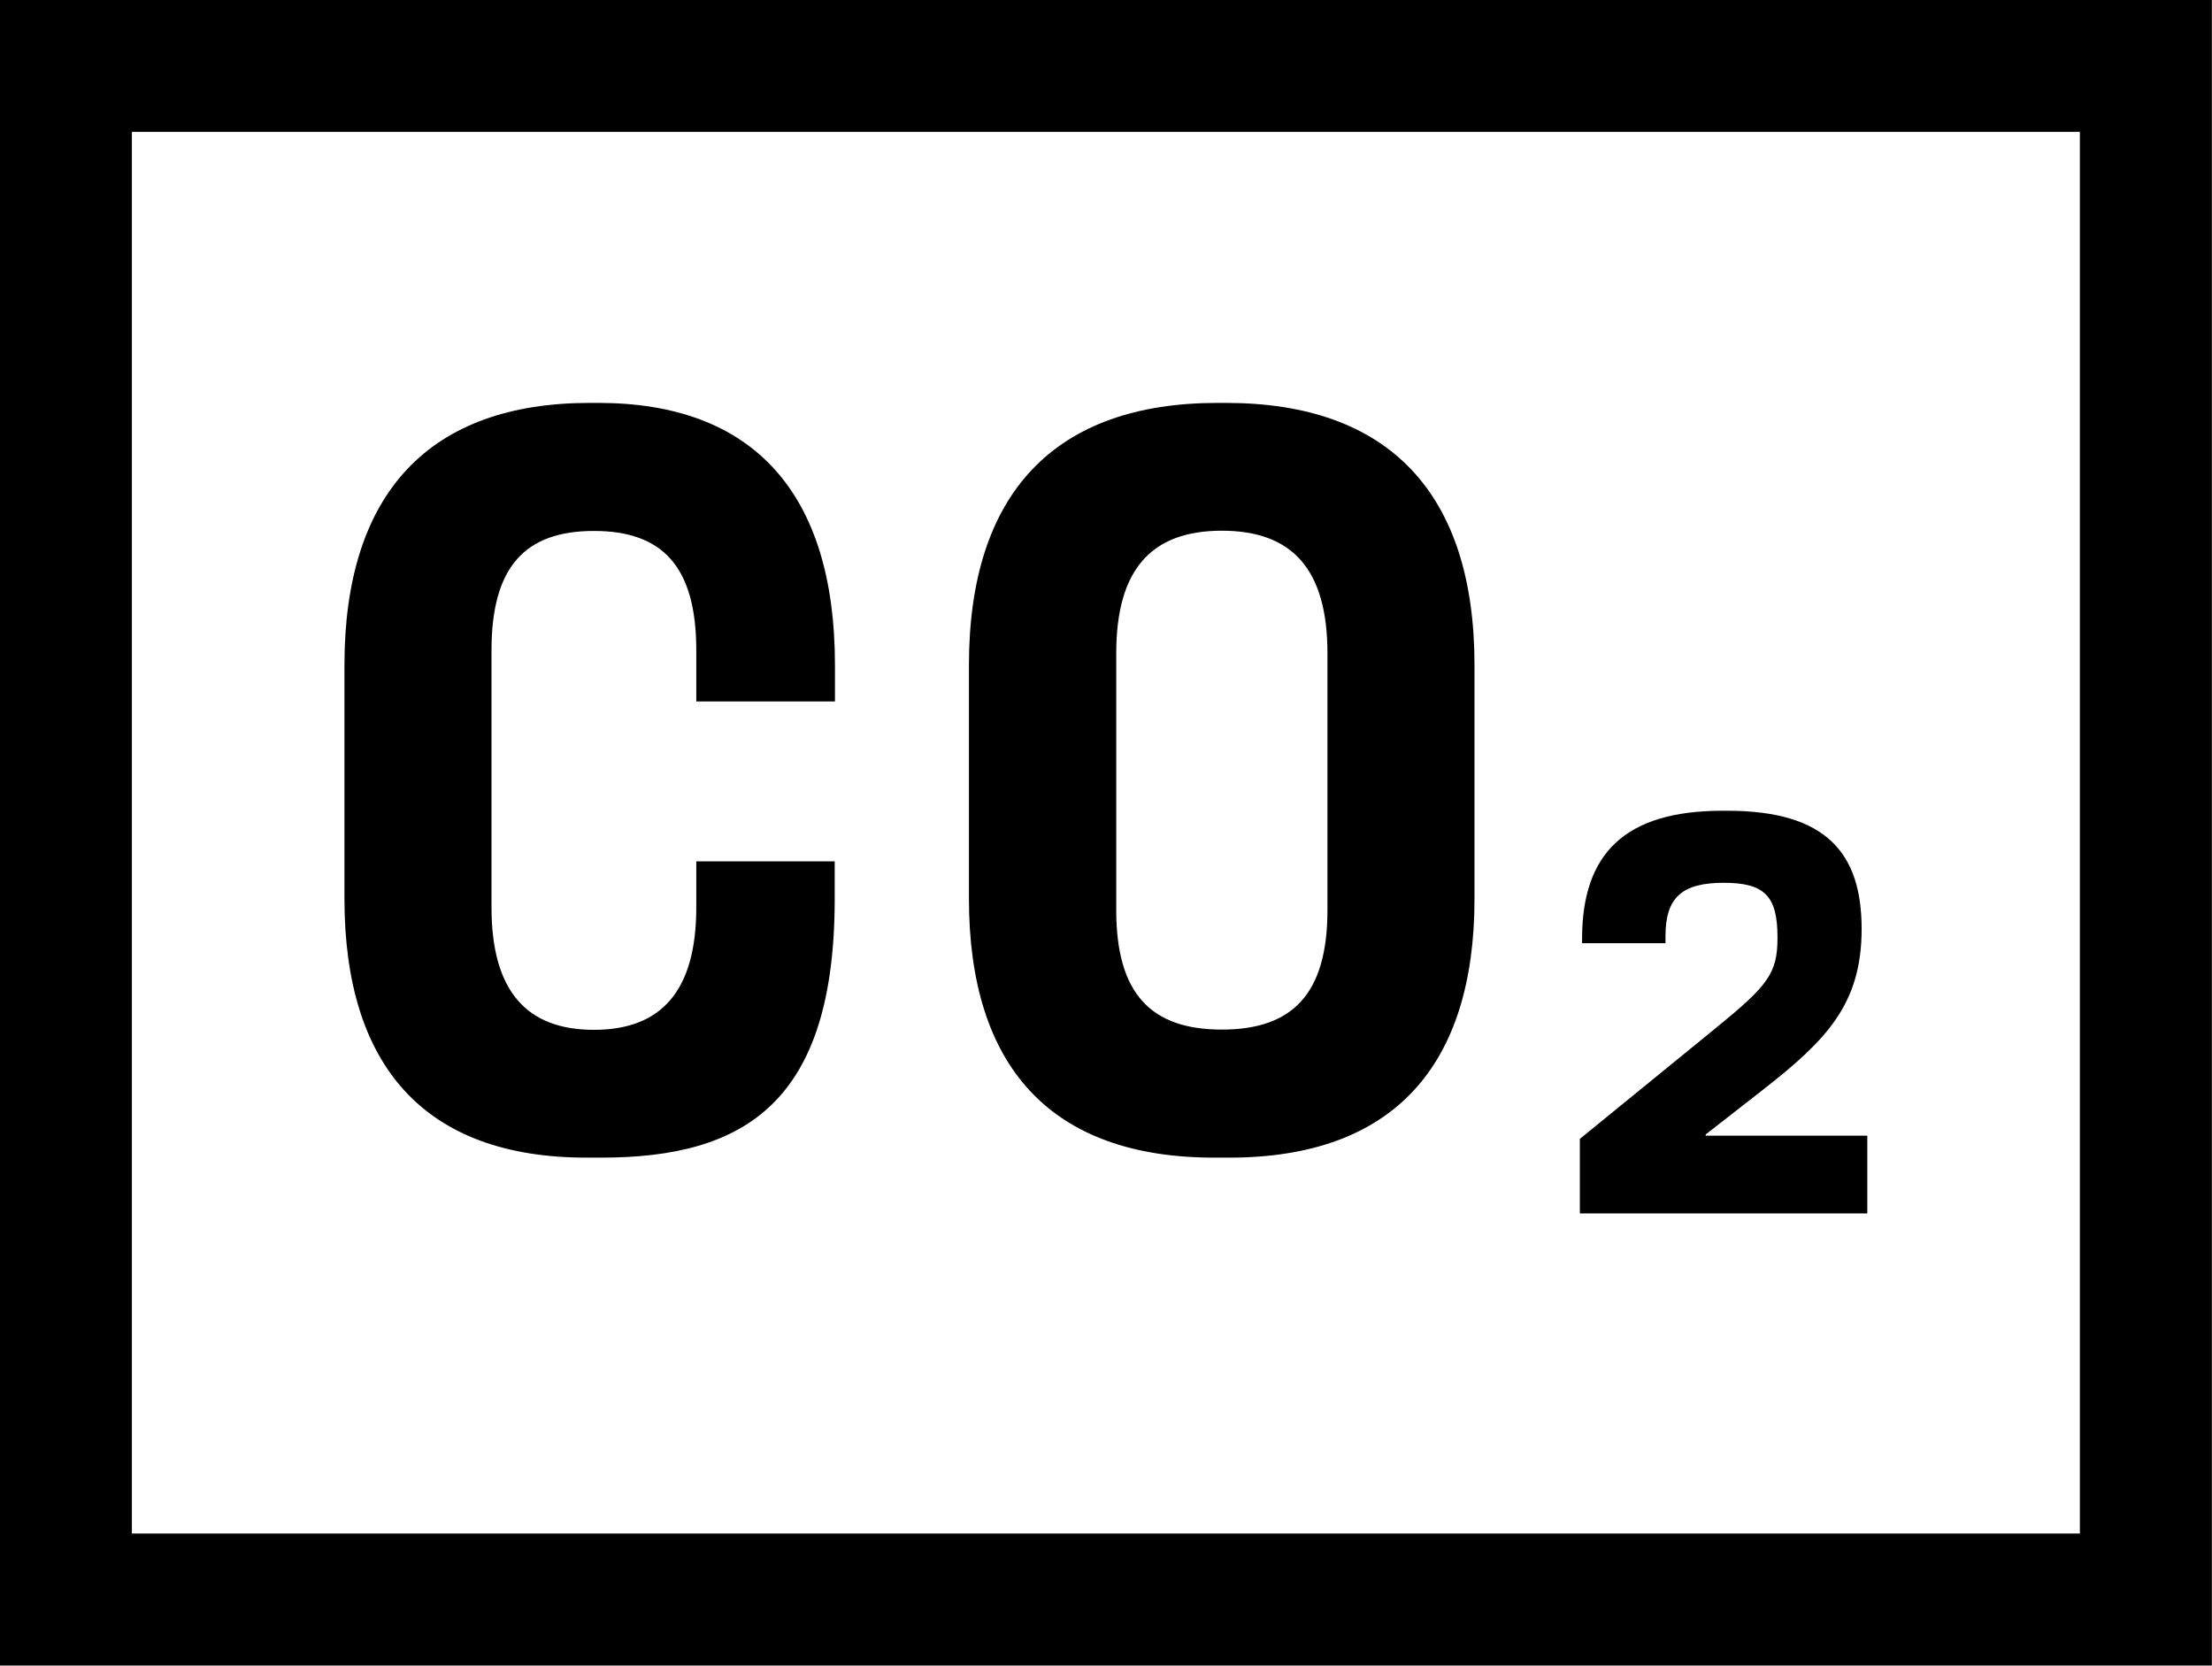
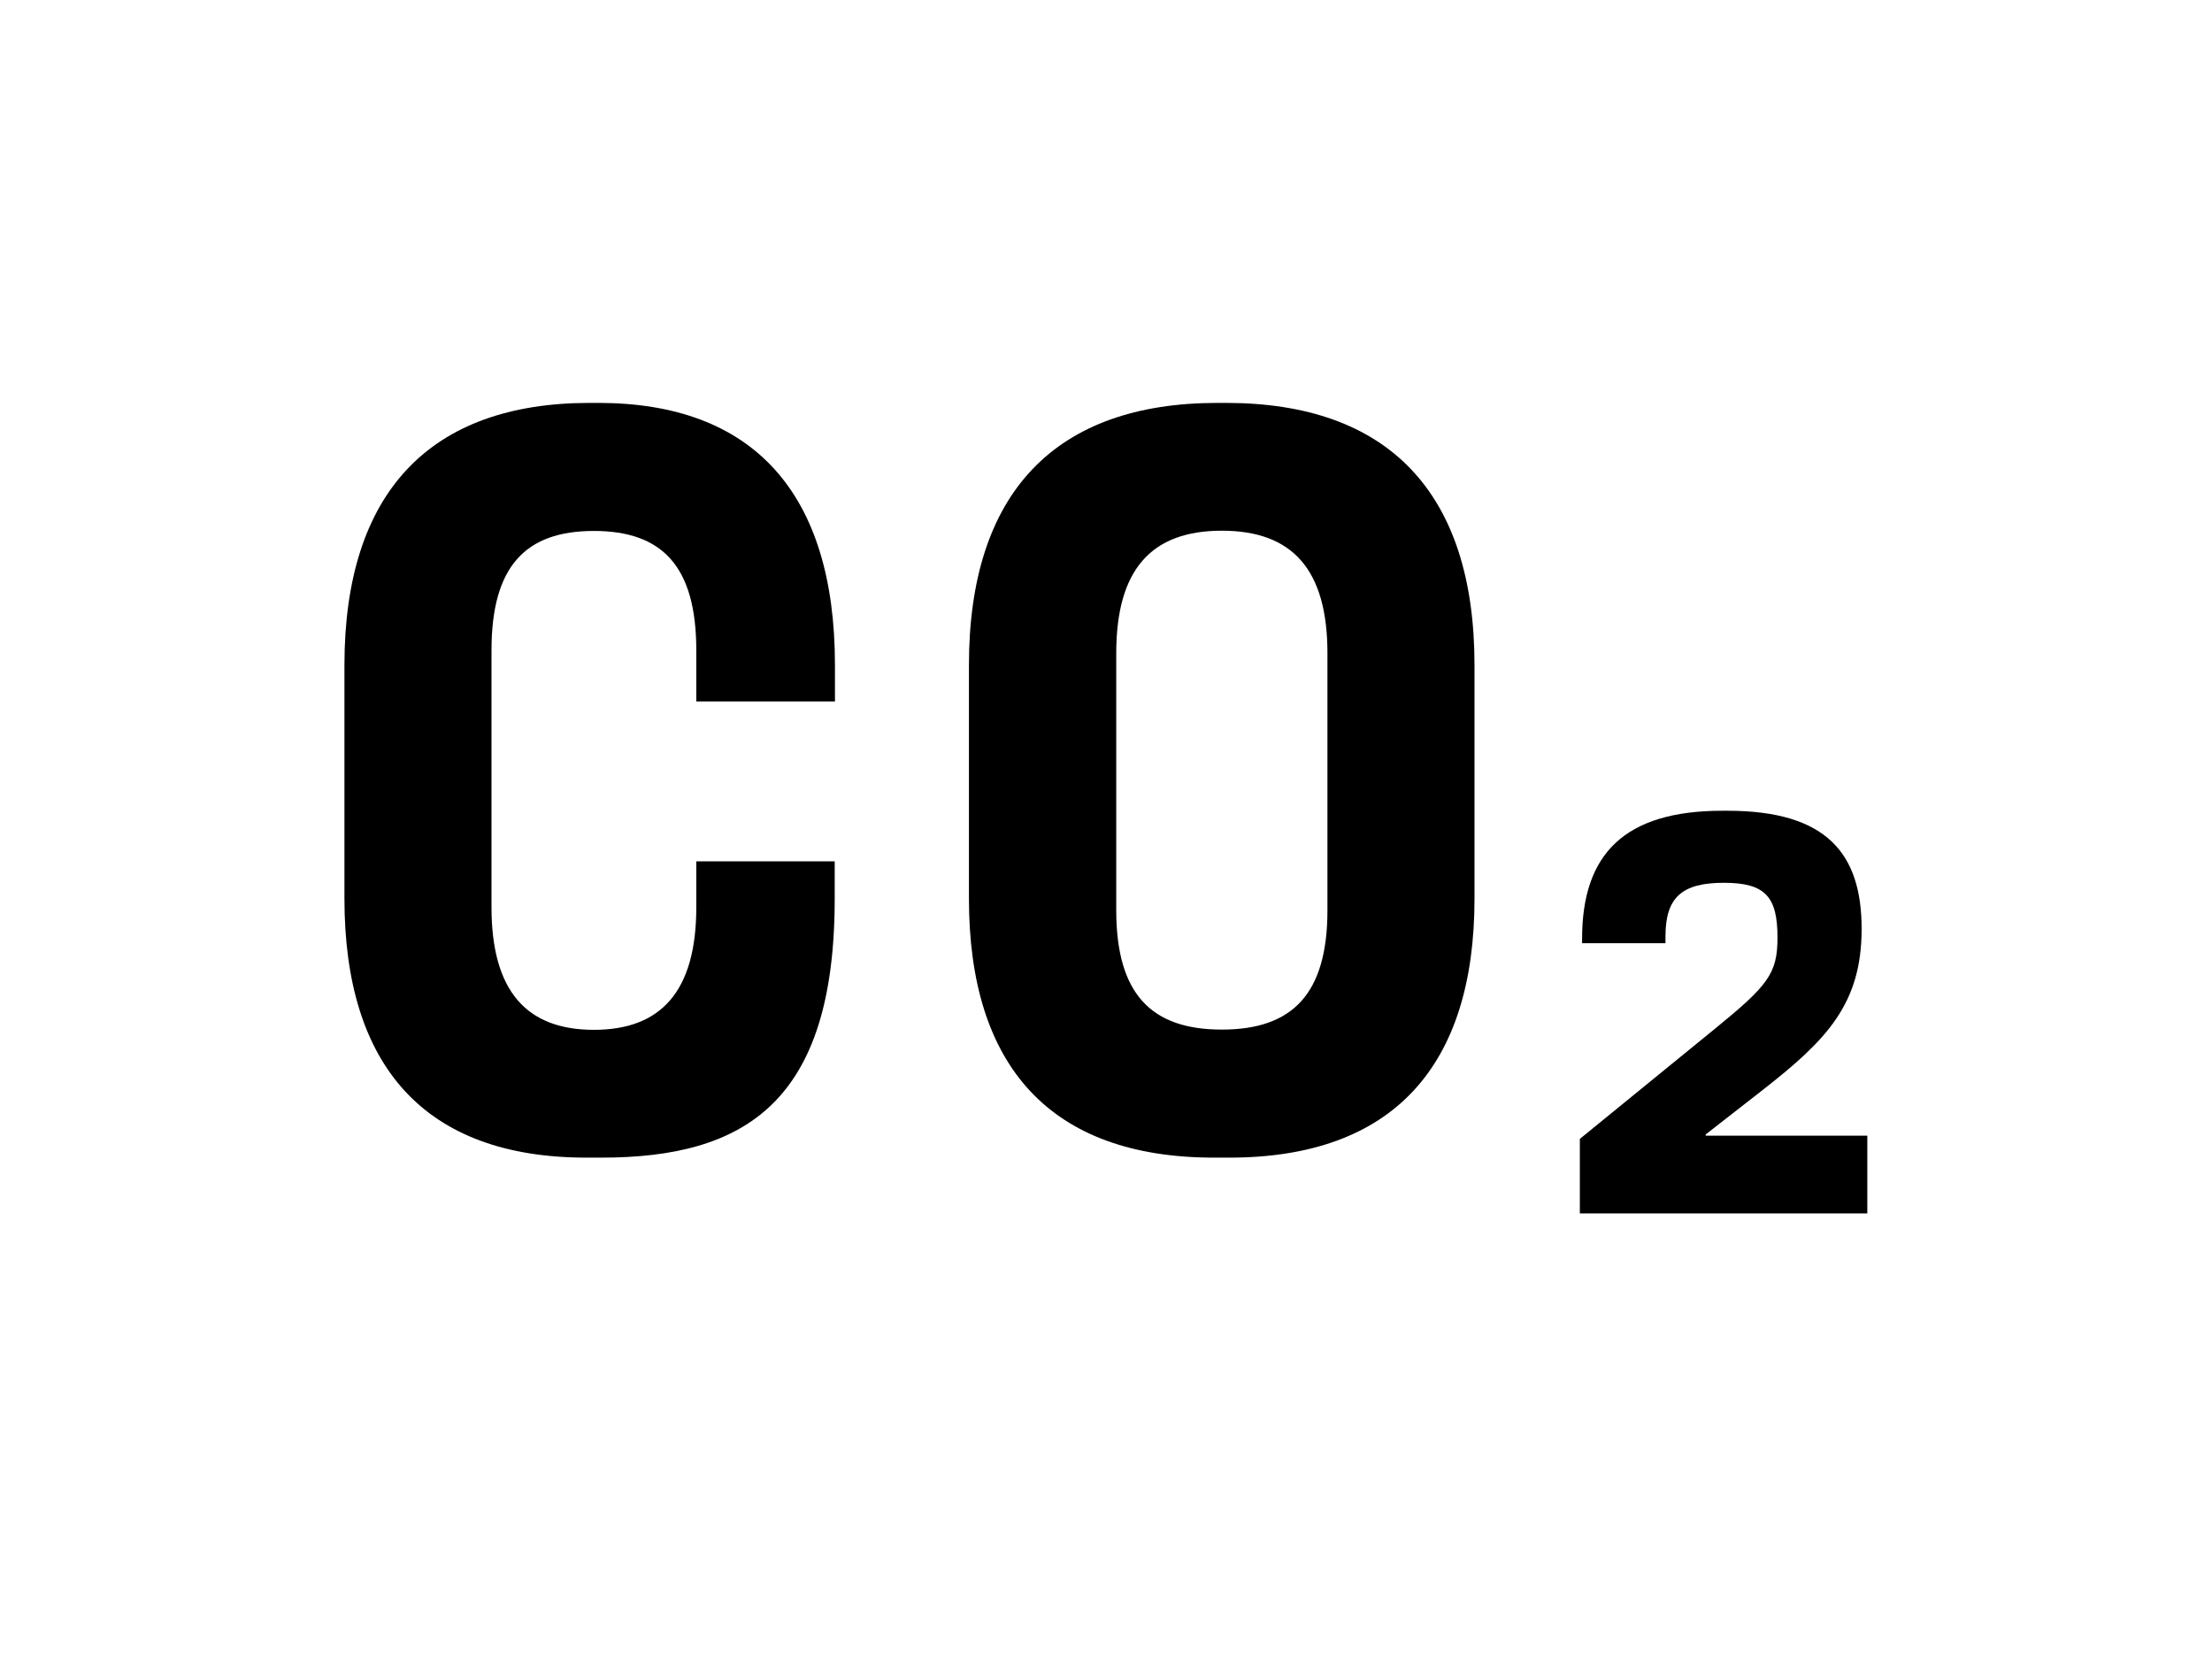
<svg xmlns="http://www.w3.org/2000/svg" id="Layer_2" data-name="Layer 2" viewBox="0 0 89.65 67.51">
  <defs>
    <style> .cls-1 { fill: none; stroke: #000; stroke-width: 5.35px; } </style>
  </defs>
  <g id="Layer_1-2" data-name="Layer 1">
-     <rect class="cls-1" x="2.67" y="2.67" width="84.3" height="62.16" />
    <path d="M64.02,49.18h11.66v-3.15h-6.55v-.05l2.32-1.81c2.57-2.01,4-3.47,4-6.52s-1.41-4.79-5.44-4.79h-.2c-3.98,0-5.69,1.76-5.69,5.19v.18h3.38v-.28c0-1.59.68-2.17,2.37-2.17s2.17.58,2.17,2.22c0,1.46-.38,1.94-2.54,3.7l-5.47,4.46v3.02ZM49.52,41.73c-2.85,0-4.28-1.43-4.28-4.84v-10.41c0-3.41,1.43-4.97,4.28-4.97s4.28,1.56,4.28,4.97v10.41c0,3.41-1.43,4.84-4.28,4.84M49.22,46.92h.6c6.65,0,9.94-3.72,9.94-10.5v-9.46c0-7-3.5-10.63-10.07-10.63h-.35c-6.57,0-10.07,3.63-10.07,10.63v9.46c0,6.78,3.28,10.5,9.94,10.5M33.84,34.91h-5.62v1.86c0,3.41-1.43,4.97-4.15,4.97s-4.15-1.56-4.15-4.97v-10.41c0-3.41,1.38-4.84,4.15-4.84s4.15,1.43,4.15,4.84v2.07h5.62v-1.47c0-7-3.33-10.63-9.59-10.63h-.35c-6.48,0-9.94,3.63-9.94,10.63v9.46c0,6.78,3.24,10.5,9.81,10.5h.6c5.83,0,9.46-2.25,9.46-10.5v-1.51Z" />
  </g>
</svg>